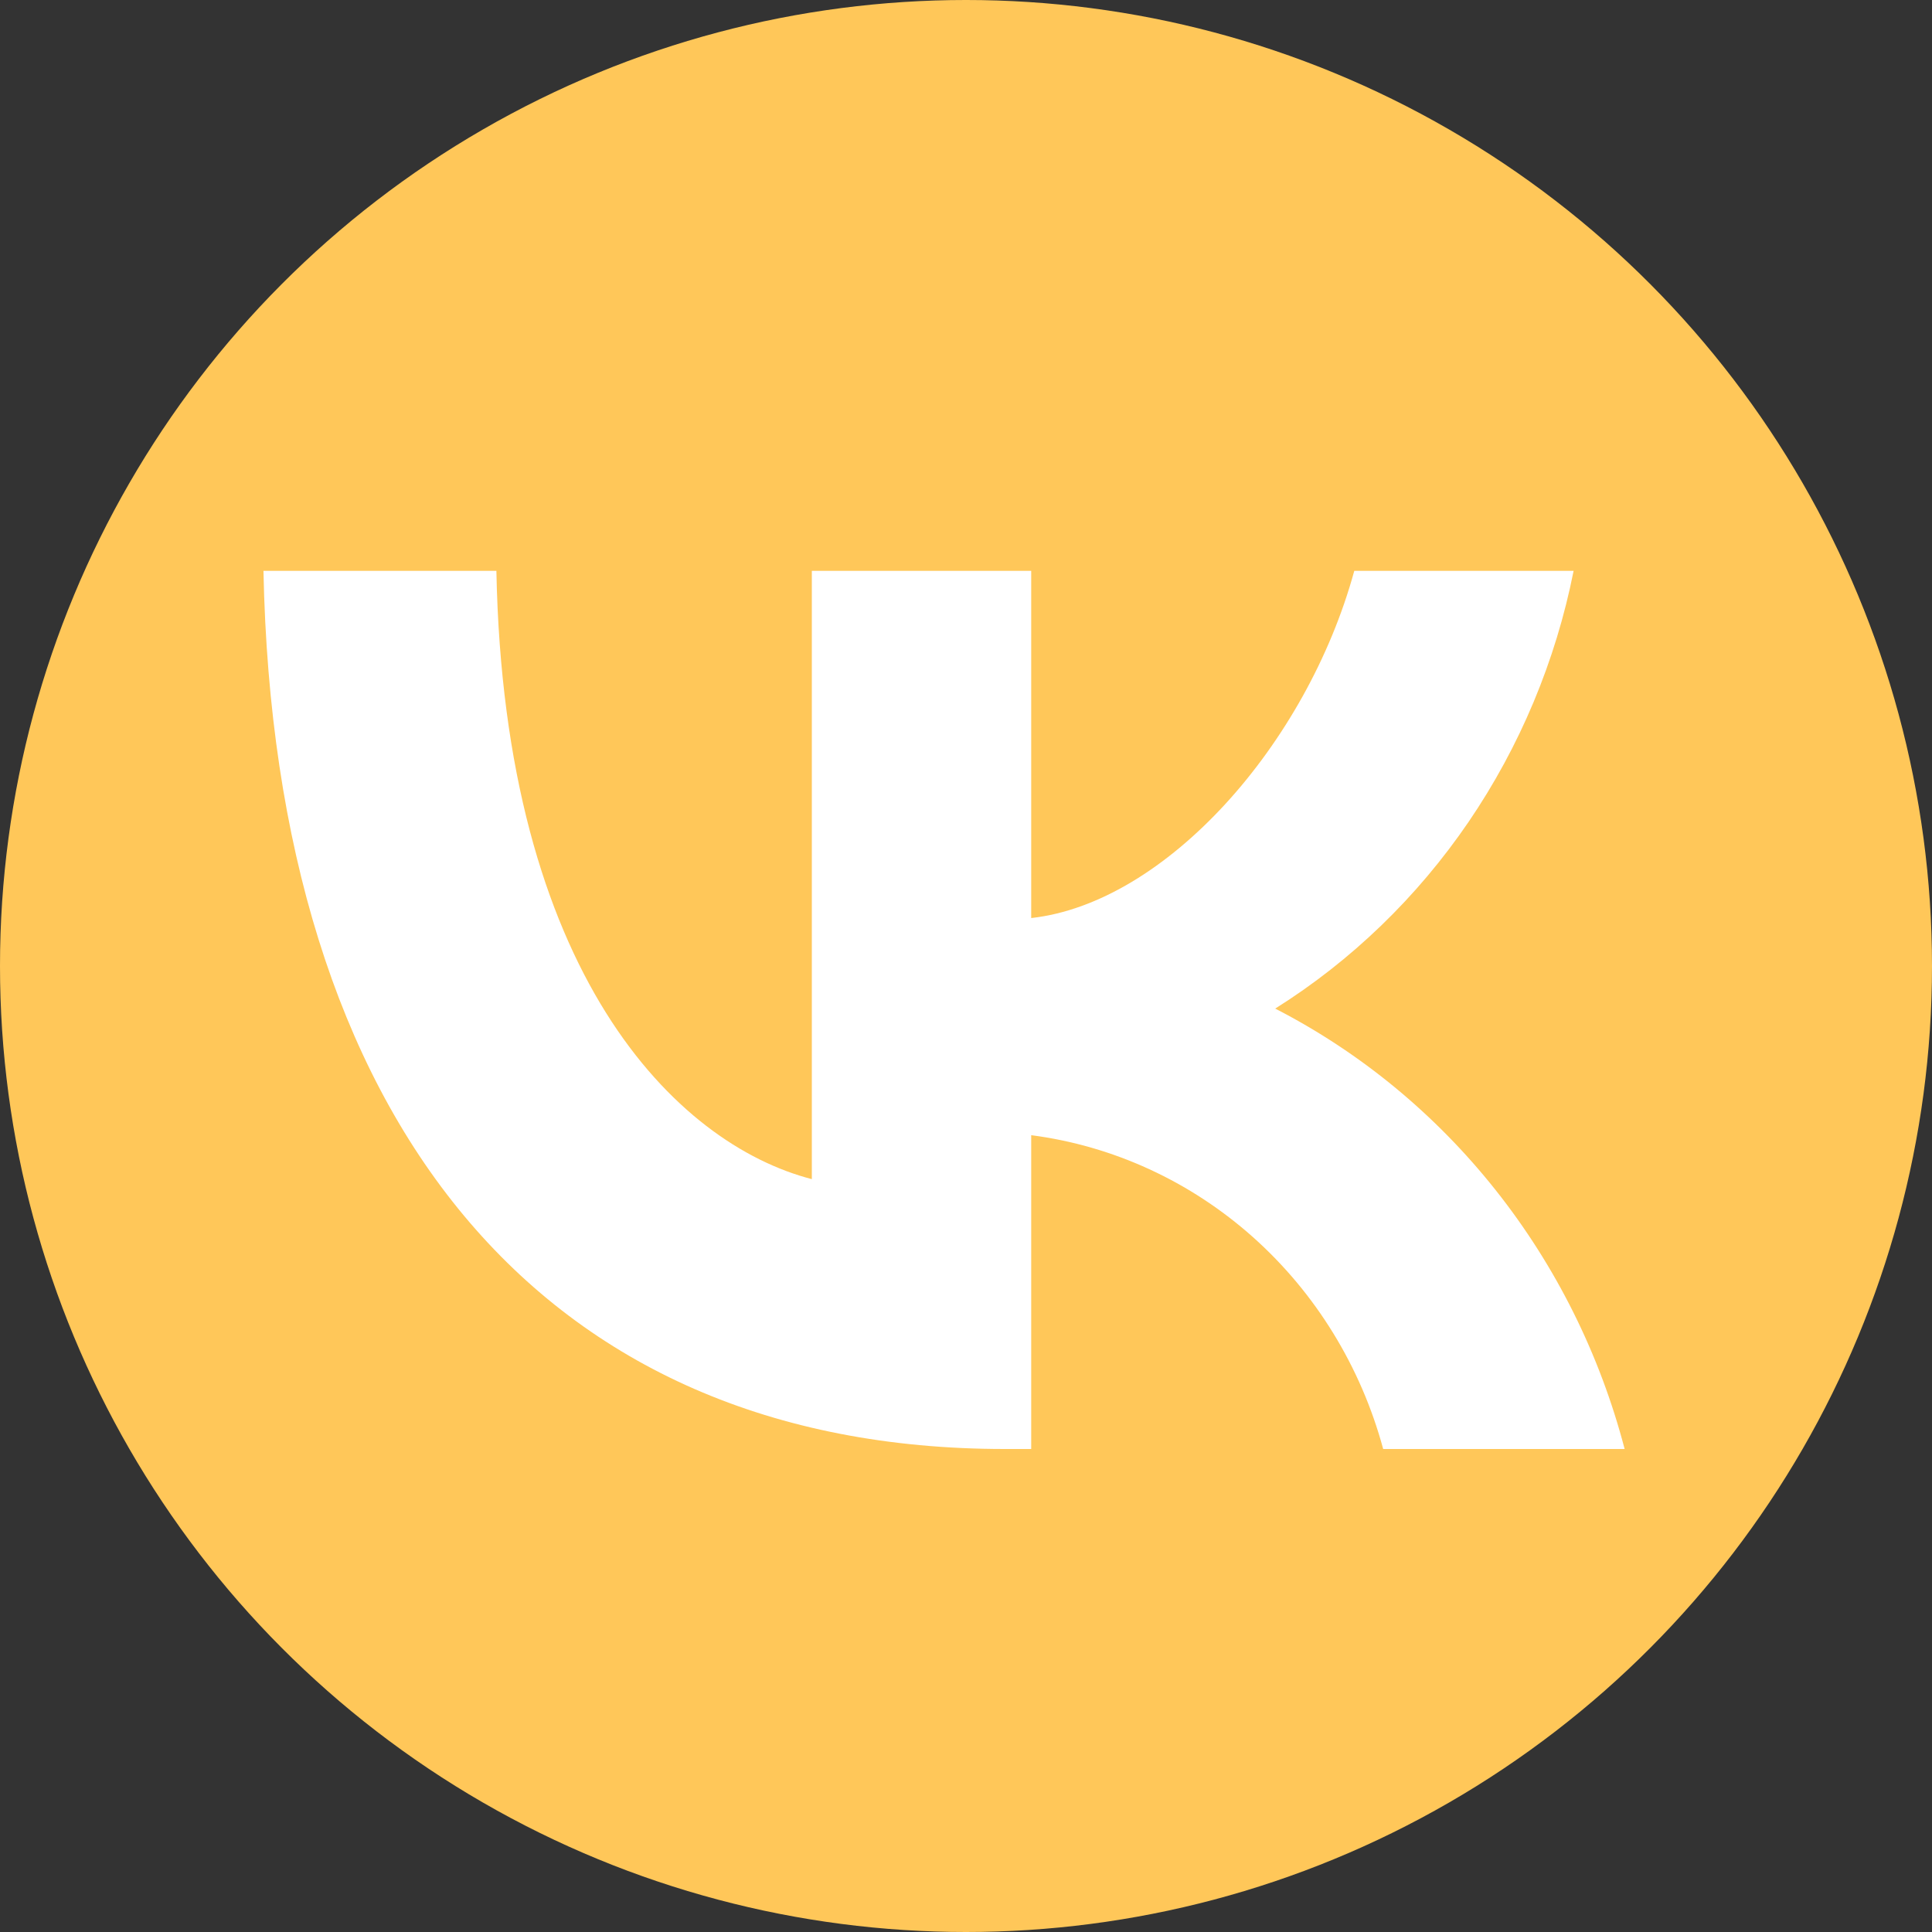
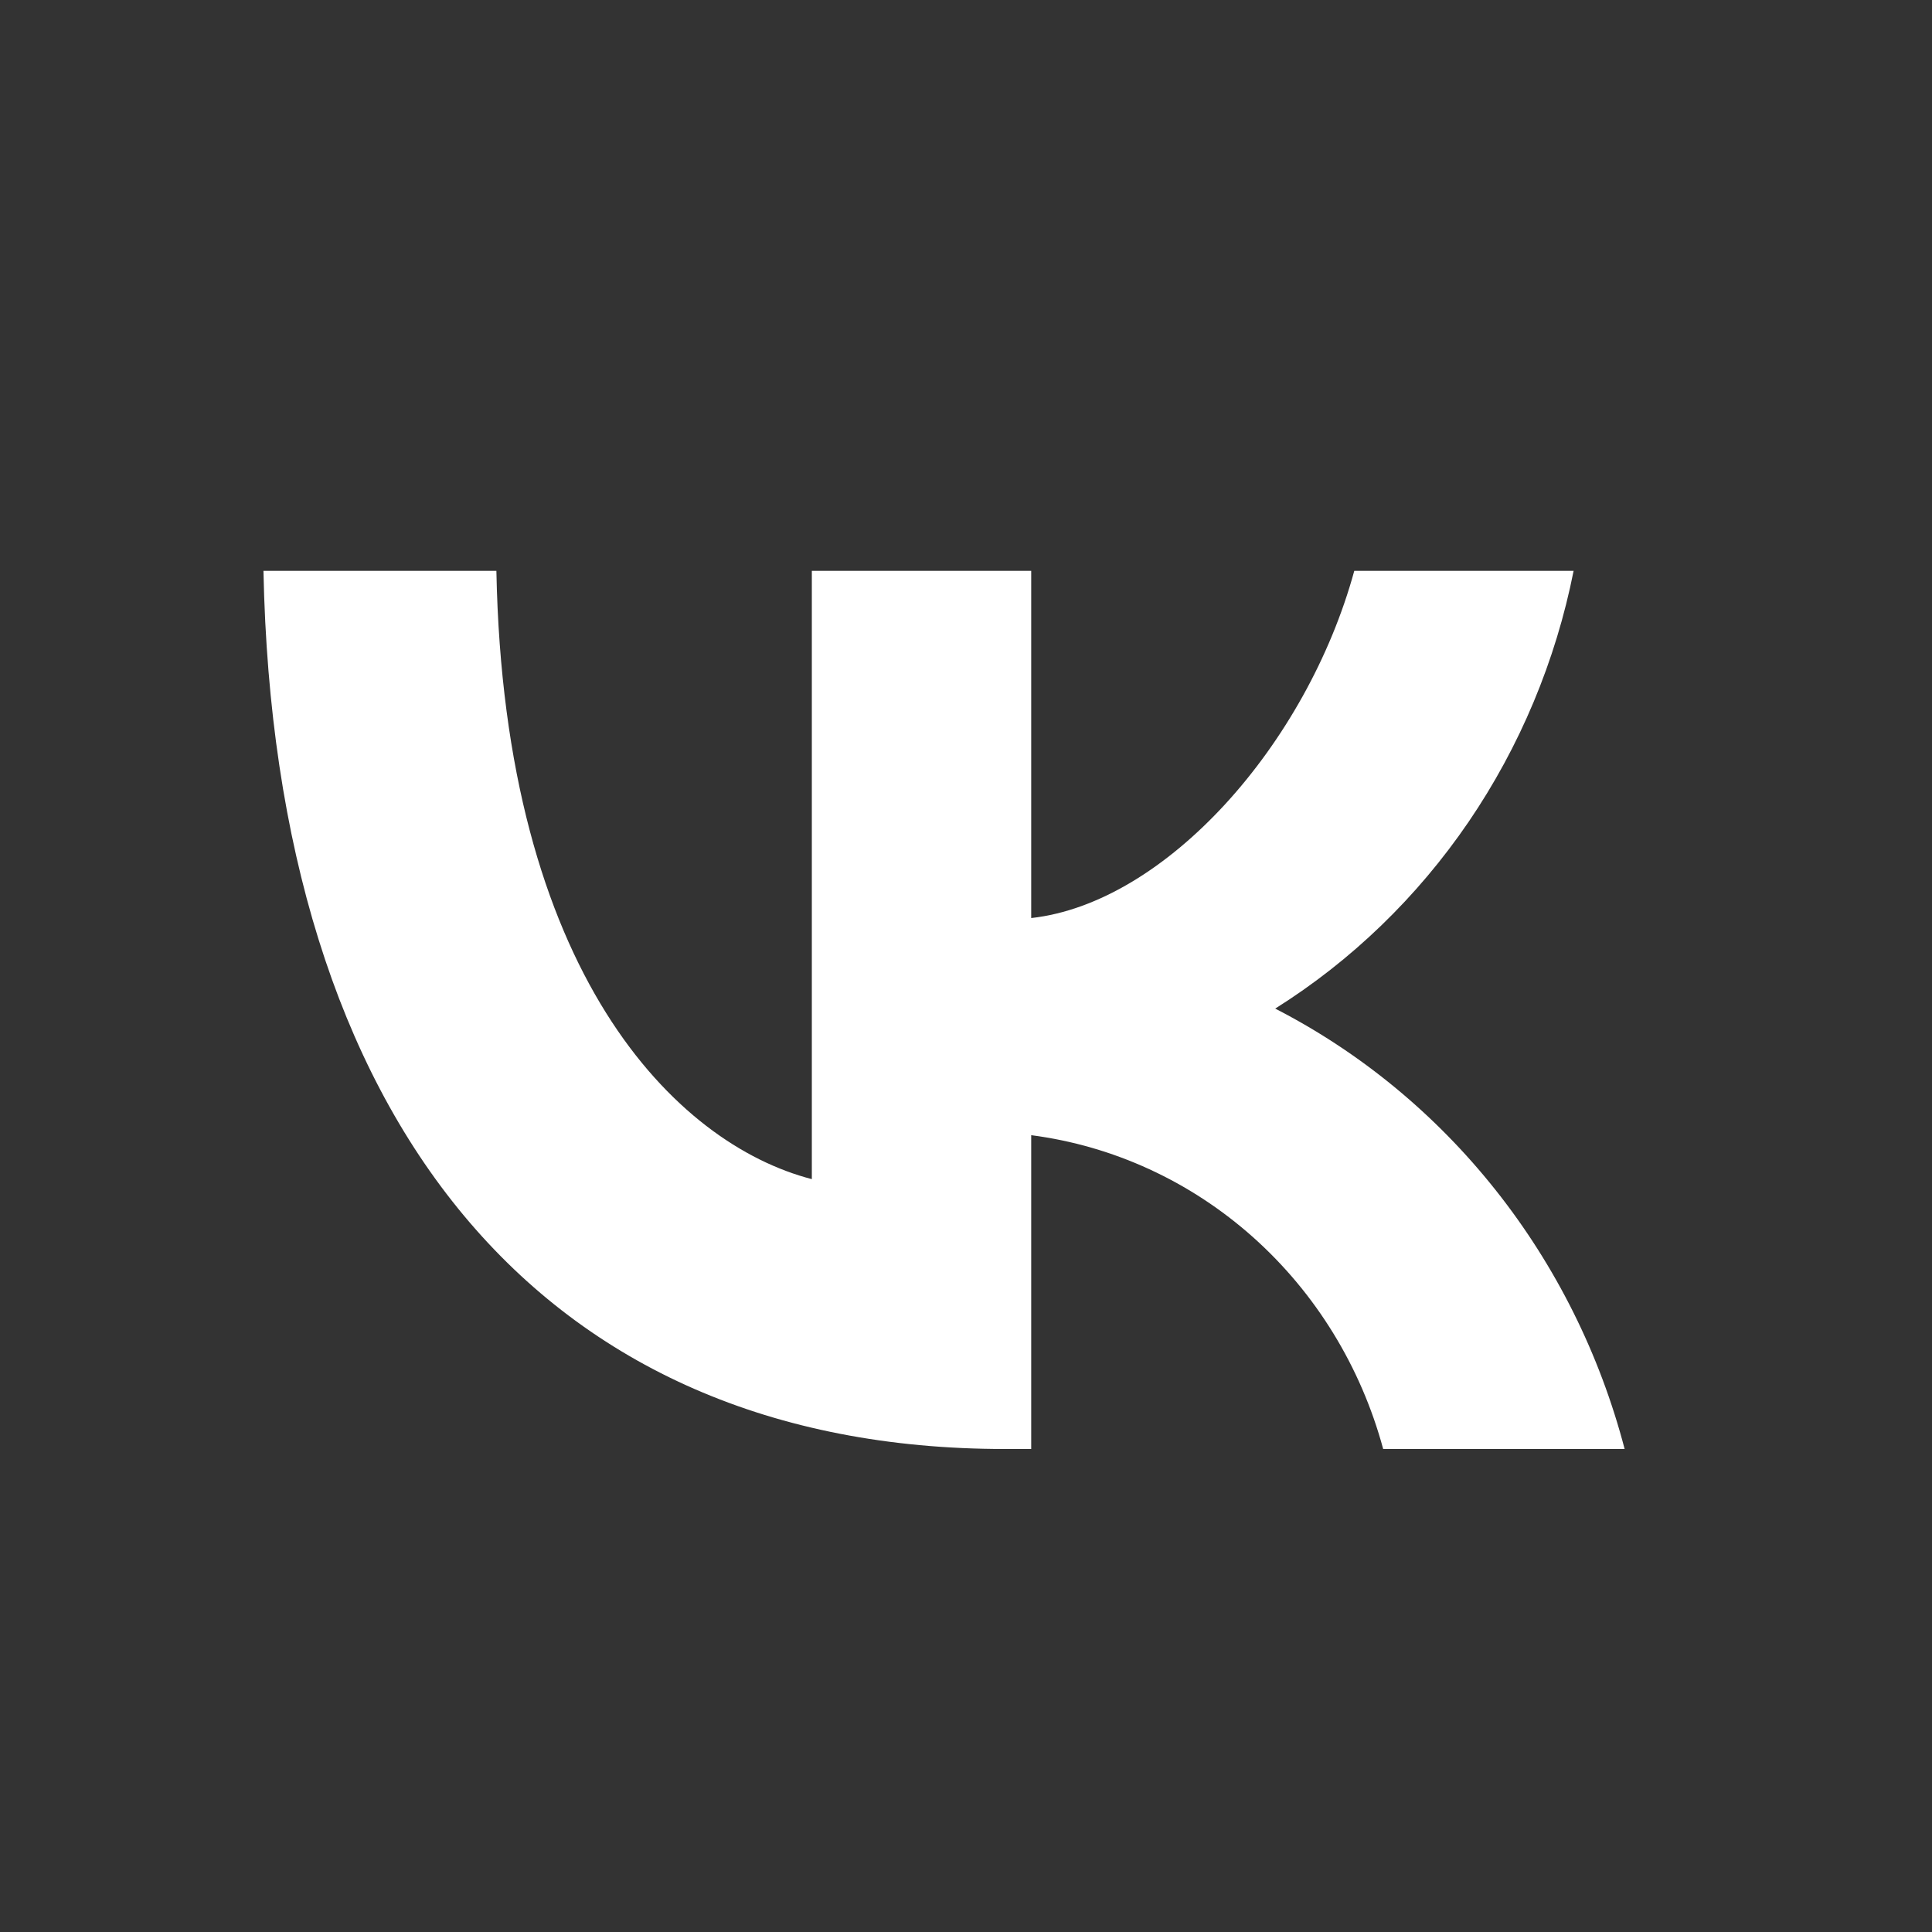
<svg xmlns="http://www.w3.org/2000/svg" width="44" height="44" viewBox="0 0 44 44" fill="none">
  <rect x="0" y="0" width="44" height="44" fill="#333333" stroke="none" />
-   <circle cx="22" cy="22" r="22" fill="#FFC759" />
-   <path d="M22.884 33C12.293 33 6.252 25.492 6 13H11.305C11.48 22.169 15.391 26.053 18.489 26.854V13H23.485V20.908C26.544 20.568 29.758 16.964 30.843 13H35.838C35.43 15.056 34.615 17.002 33.446 18.718C32.276 20.433 30.777 21.881 29.042 22.97C30.979 23.965 32.69 25.374 34.061 27.102C35.433 28.831 36.435 30.841 37 33H31.501C30.994 31.125 29.962 29.447 28.536 28.175C27.11 26.904 25.353 26.096 23.485 25.853V33H22.884Z" fill="white" />
+   <path d="M22.884 33C12.293 33 6.252 25.492 6 13H11.305C11.48 22.169 15.391 26.053 18.489 26.854V13H23.485V20.908C26.544 20.568 29.758 16.964 30.843 13H35.838C35.43 15.056 34.615 17.002 33.446 18.718C32.276 20.433 30.777 21.881 29.042 22.97C30.979 23.965 32.69 25.374 34.061 27.102C35.433 28.831 36.435 30.841 37 33H31.501C30.994 31.125 29.962 29.447 28.536 28.175C27.11 26.904 25.353 26.096 23.485 25.853V33Z" fill="white" />
</svg>